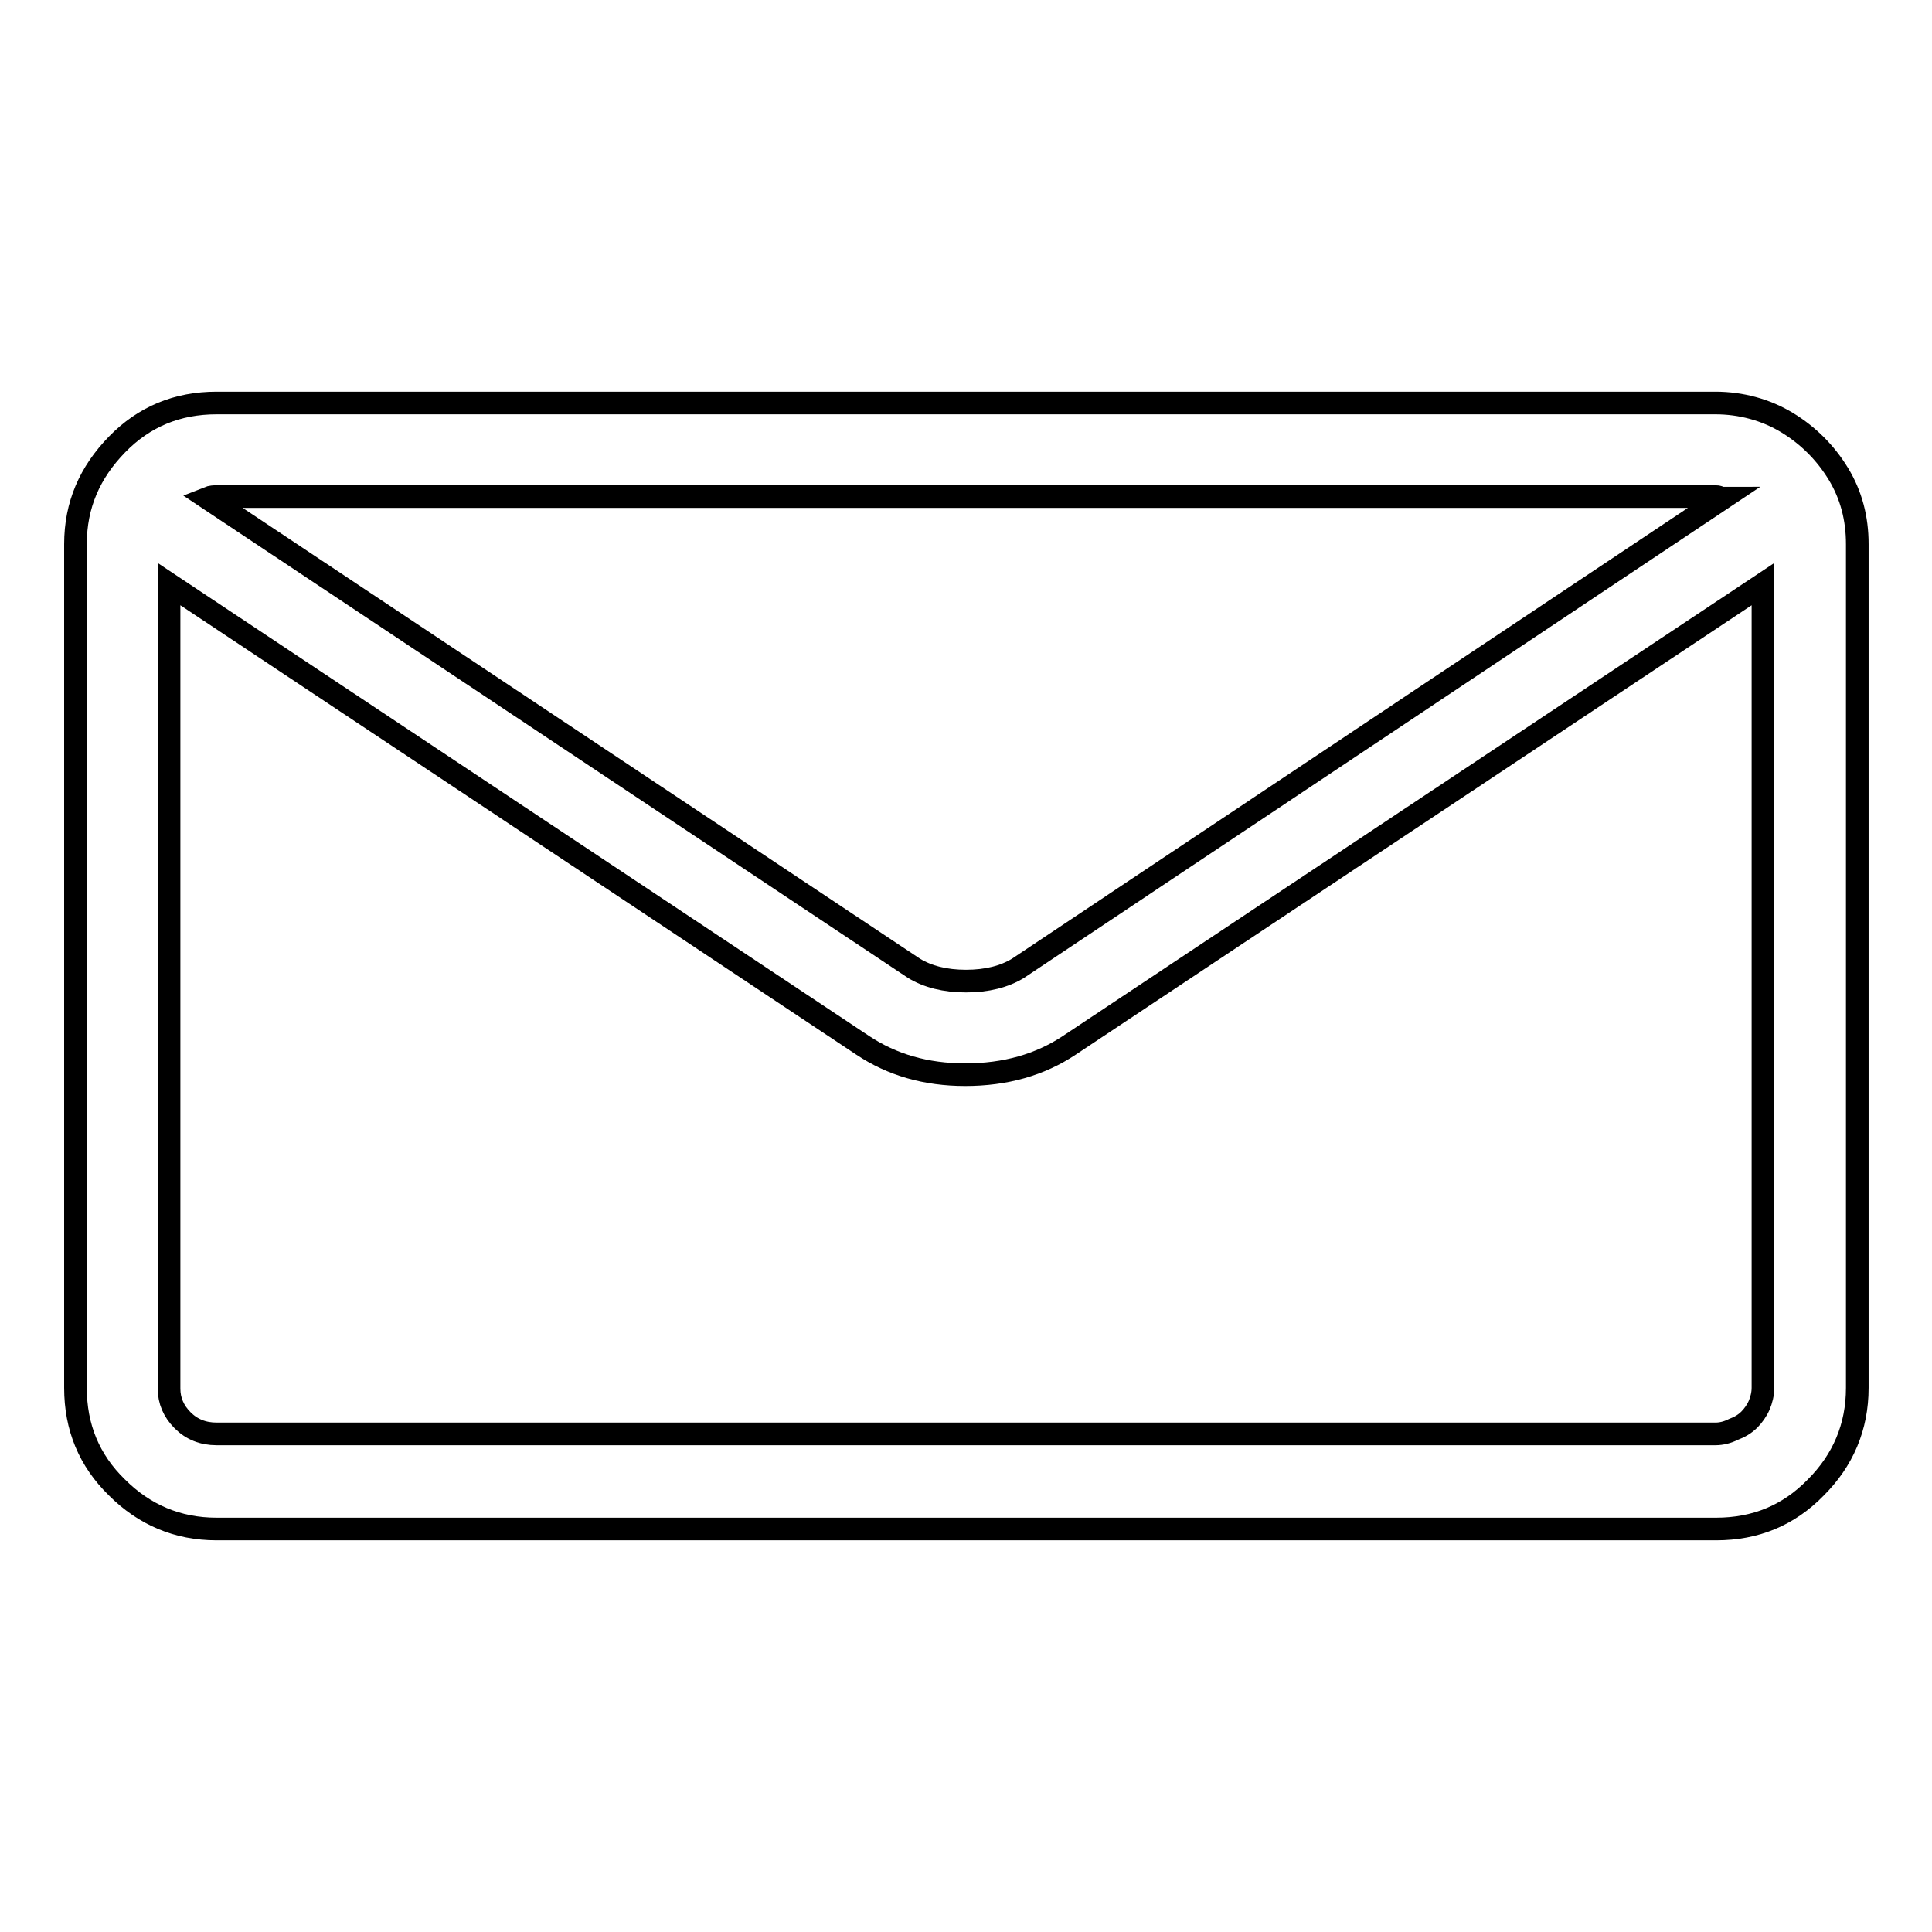
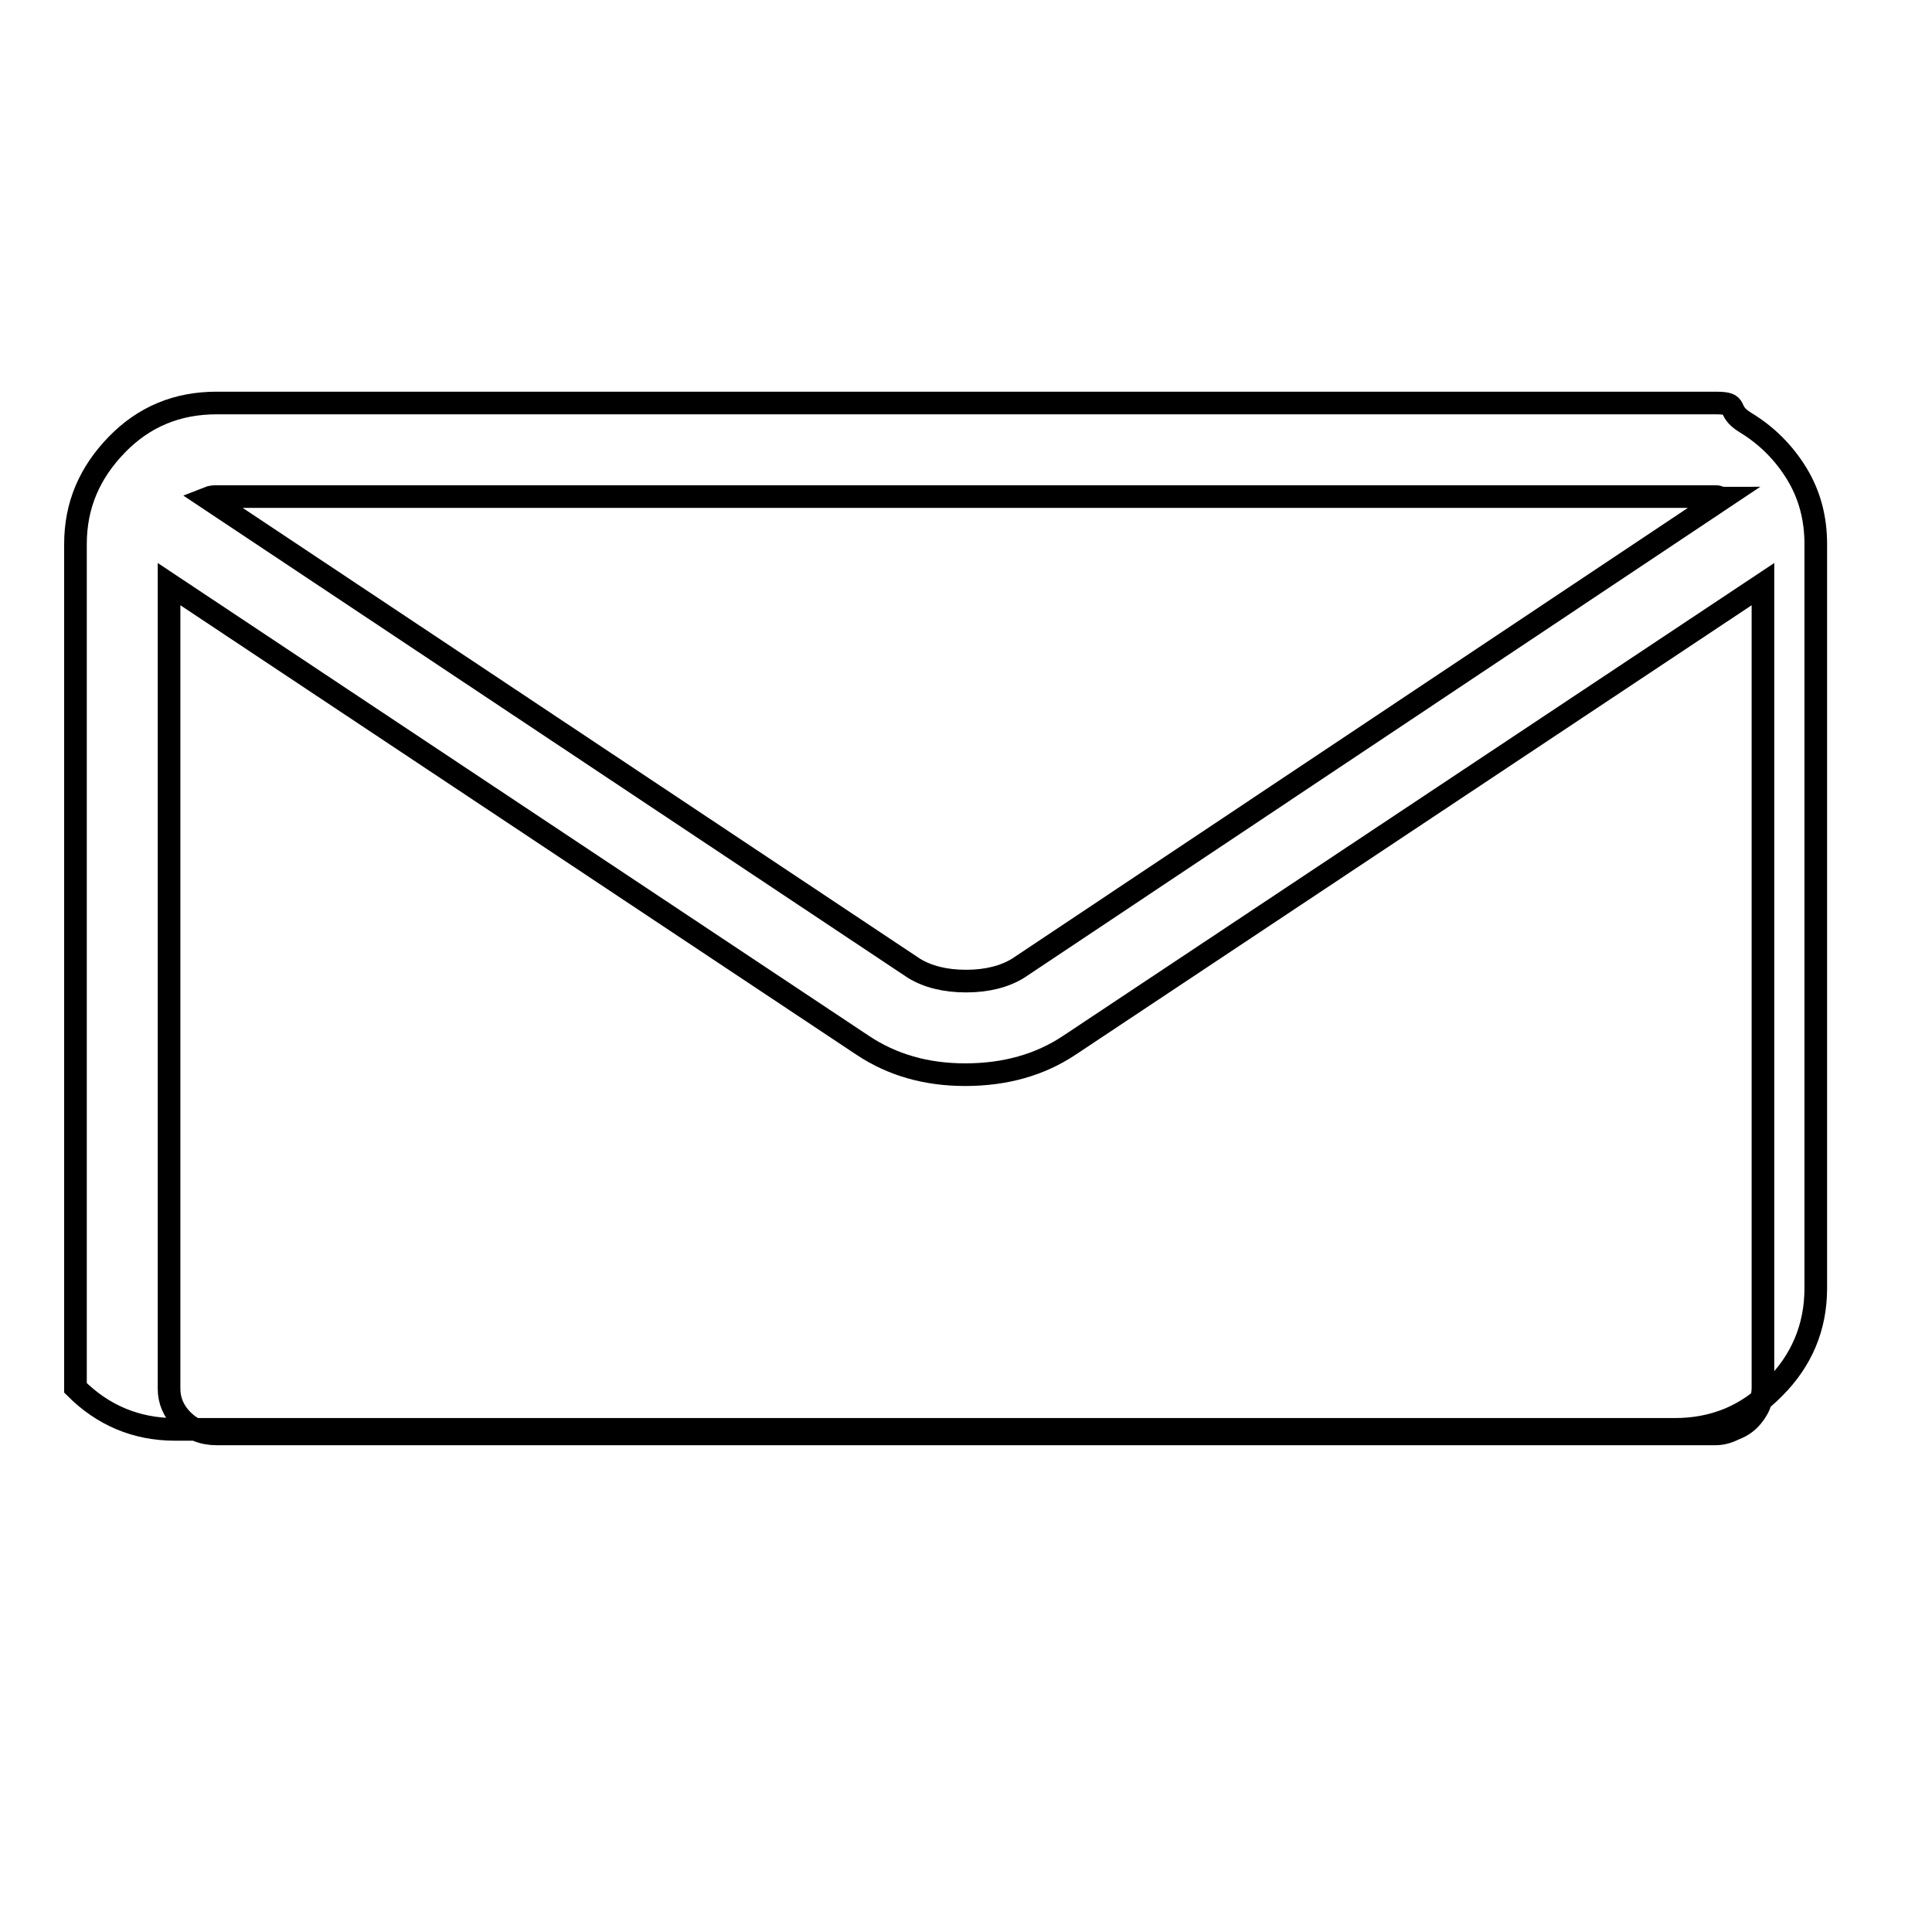
<svg xmlns="http://www.w3.org/2000/svg" version="1.1" x="0px" y="0px" viewBox="0 0 256 256" enable-background="new 0 0 256 256" xml:space="preserve">
  <g>
-     <path stroke-width="3" fill-opacity="0" stroke="#000000" d="M227.3,53.4H28.7c-5.2,0-9.6,1.8-13.2,5.5s-5.5,8-5.5,13.2v111.8c0,5.2,1.8,9.6,5.5,13.2 c3.6,3.6,8,5.5,13.2,5.5h198.7c5.2,0,9.6-1.8,13.2-5.5c3.6-3.6,5.5-8,5.5-13.2V72.1c0-3.4-0.8-6.5-2.5-9.3s-4-5.1-6.8-6.8 S230.7,53.4,227.3,53.4z M227.3,65.8c0.2,0,0.3,0,0.5,0.1c0.2,0.1,0.3,0.1,0.5,0.1l-93.4,62.3c-1.8,1.1-4.1,1.7-6.9,1.7 s-5.1-0.6-6.9-1.7L27.5,66c0.5-0.2,0.9-0.2,1.2-0.2L227.3,65.8L227.3,65.8z M227.3,190H28.7c-1.8,0-3.3-0.6-4.5-1.8 c-1.2-1.2-1.8-2.6-1.8-4.2V77.4l91.9,61.1c3.9,2.6,8.4,3.9,13.6,3.9c5.3,0,9.9-1.3,13.8-3.9l91.9-61.1v106.5c0,0.8-0.2,1.6-0.5,2.3 c-0.3,0.7-0.8,1.4-1.3,1.9c-0.6,0.6-1.3,1-2.1,1.3C228.9,189.8,228.1,190,227.3,190L227.3,190z" />
+     <path stroke-width="3" fill-opacity="0" stroke="#000000" d="M227.3,53.4H28.7c-5.2,0-9.6,1.8-13.2,5.5s-5.5,8-5.5,13.2v111.8c3.6,3.6,8,5.5,13.2,5.5h198.7c5.2,0,9.6-1.8,13.2-5.5c3.6-3.6,5.5-8,5.5-13.2V72.1c0-3.4-0.8-6.5-2.5-9.3s-4-5.1-6.8-6.8 S230.7,53.4,227.3,53.4z M227.3,65.8c0.2,0,0.3,0,0.5,0.1c0.2,0.1,0.3,0.1,0.5,0.1l-93.4,62.3c-1.8,1.1-4.1,1.7-6.9,1.7 s-5.1-0.6-6.9-1.7L27.5,66c0.5-0.2,0.9-0.2,1.2-0.2L227.3,65.8L227.3,65.8z M227.3,190H28.7c-1.8,0-3.3-0.6-4.5-1.8 c-1.2-1.2-1.8-2.6-1.8-4.2V77.4l91.9,61.1c3.9,2.6,8.4,3.9,13.6,3.9c5.3,0,9.9-1.3,13.8-3.9l91.9-61.1v106.5c0,0.8-0.2,1.6-0.5,2.3 c-0.3,0.7-0.8,1.4-1.3,1.9c-0.6,0.6-1.3,1-2.1,1.3C228.9,189.8,228.1,190,227.3,190L227.3,190z" />
  </g>
</svg>